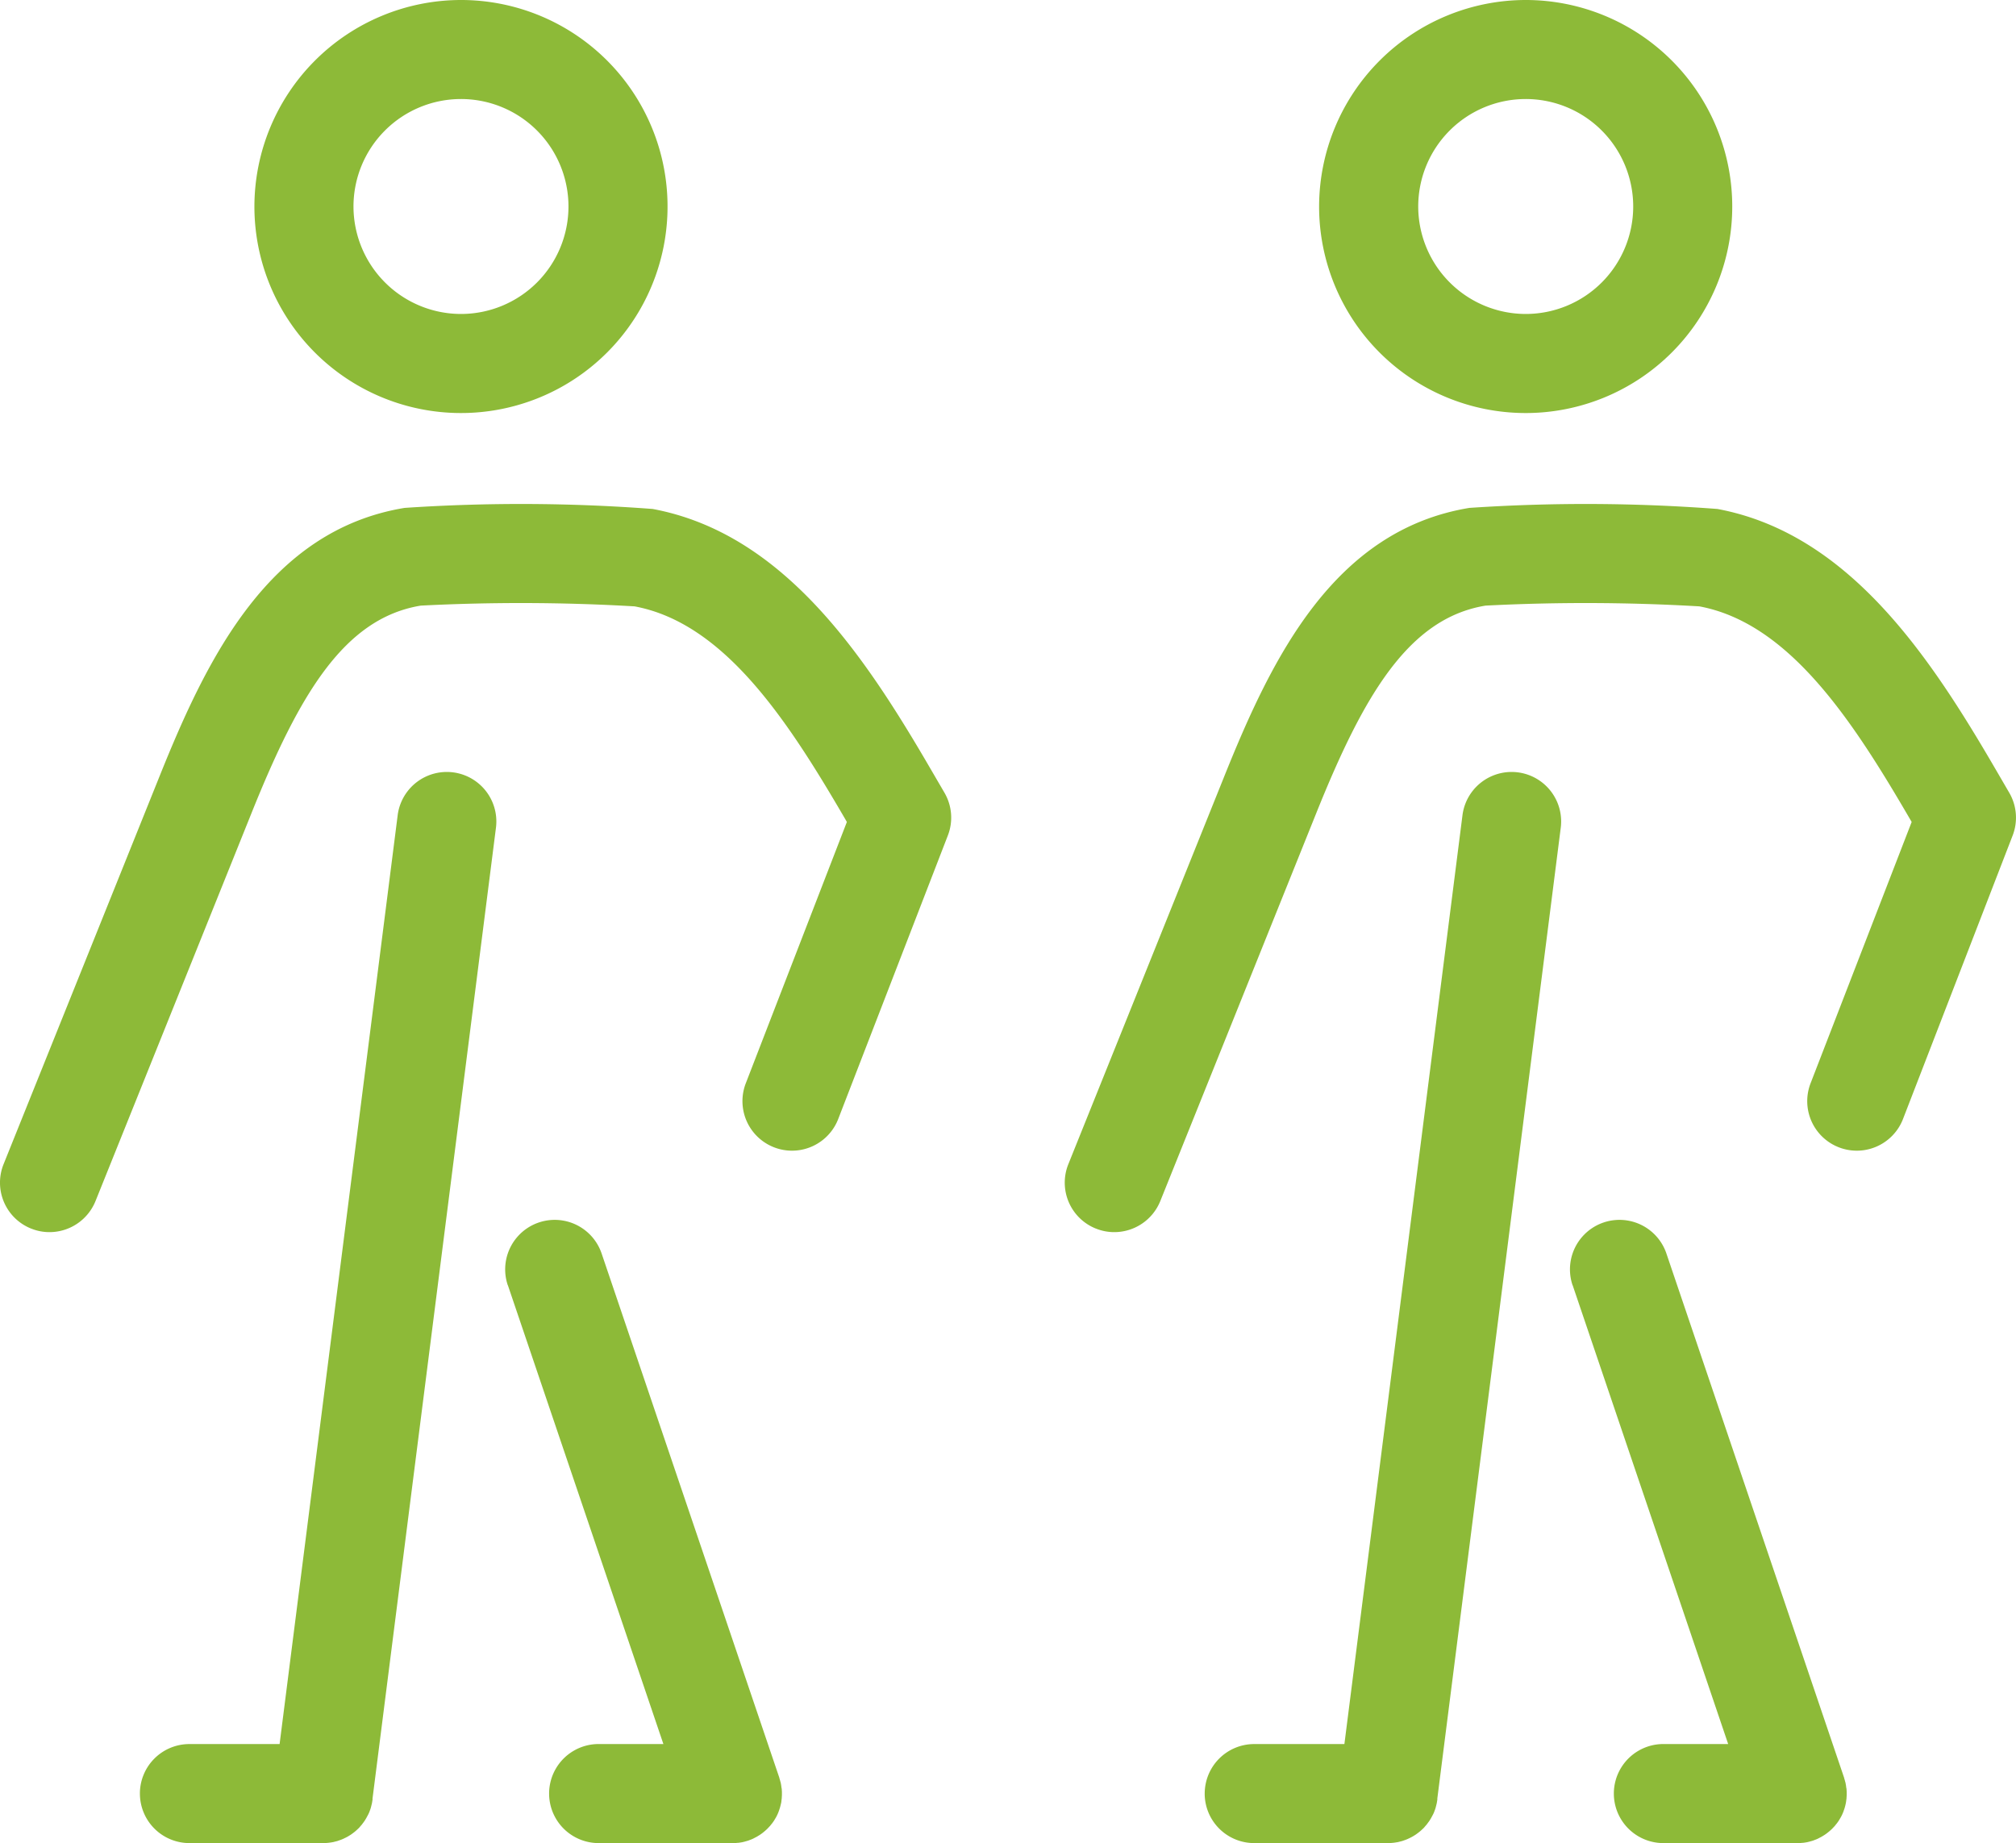
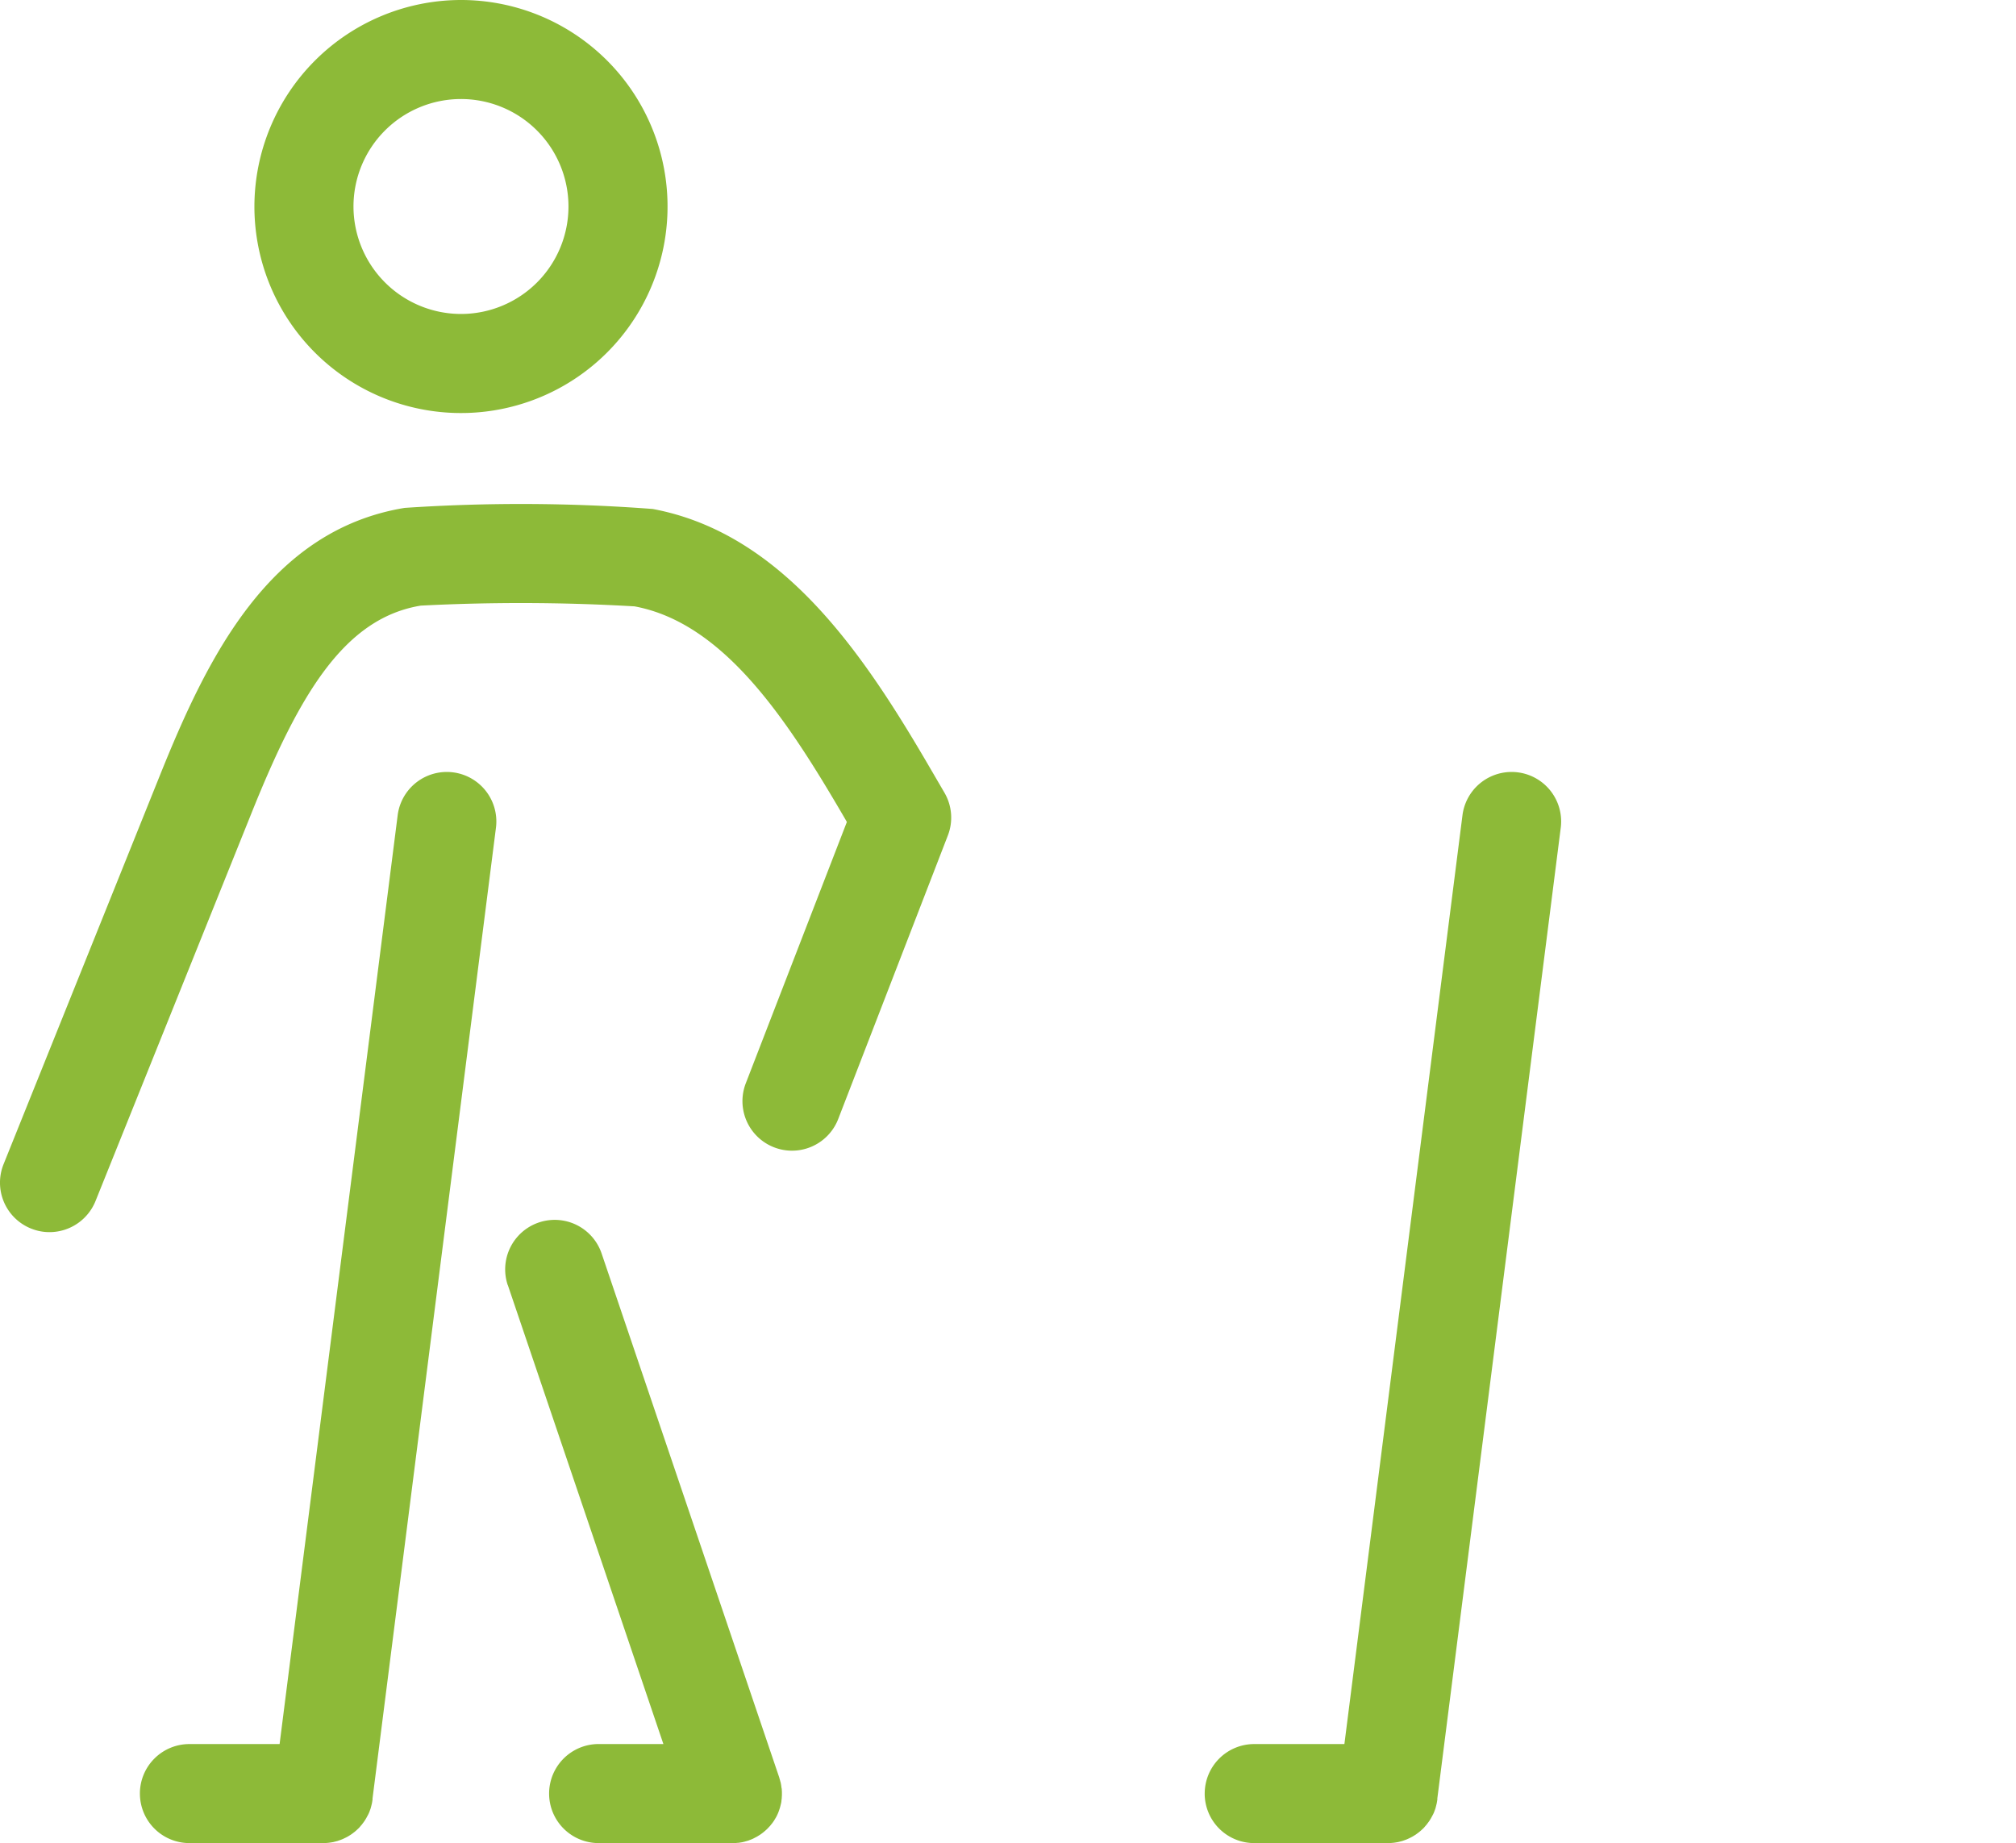
<svg xmlns="http://www.w3.org/2000/svg" id="Grupo_6104" data-name="Grupo 6104" width="97" height="88.703" viewBox="0 0 97 88.703">
-   <path id="Trazado_13245" data-name="Trazado 13245" d="M82.1,664.517a9.939,9.939,0,1,1-9.94,9.938,9.952,9.952,0,0,1,9.94-9.938m0,15.11a5.172,5.172,0,1,0-5.171-5.171,5.179,5.179,0,0,0,5.171,5.171" transform="translate(-8.691 -664.517)" fill="#8dba38" />
  <path id="Trazado_13246" data-name="Trazado 13246" d="M77.578,738.107a2.382,2.382,0,0,0,2.383,2.383h6.431l.011,0a2.142,2.142,0,0,0,.242-.014h.008c.073-.009.146-.02.218-.033.018,0,.038-.011.059-.014l.155-.04.081-.029c.044-.014.085-.029.126-.046a.972.972,0,0,0,.09-.04c.038-.015.075-.035.111-.053s.061-.032.091-.049.067-.04.1-.061a.856.856,0,0,0,.087-.058l.094-.07c.027-.021.055-.043.081-.065s.061-.053.091-.082.047-.043.07-.065.058-.065.087-.1.041-.044.059-.067.056-.075.084-.113c.017-.023.033-.043.049-.065.027-.043.053-.087.079-.129.035-.062.065-.122.1-.185l.033-.07c.021-.05.04-.1.058-.154.008-.018.014-.036.02-.055.017-.053.03-.108.044-.163,0-.018.011-.036.014-.055.012-.053.021-.106.029-.161,0-.017.008-.035.009-.052l0-.044,0-.018,5.938-46.716a2.383,2.383,0,0,0-4.729-.6l-5.681,44.7H79.962a2.383,2.383,0,0,0-2.383,2.383" transform="translate(-19.614 -651.789)" fill="#8dba38" />
-   <path id="Trazado_13247" data-name="Trazado 13247" d="M64.686,715.333a2.343,2.343,0,0,0,.888.173,2.389,2.389,0,0,0,2.212-1.494l7.517-18.7c2.291-5.7,4.449-9.35,8.133-9.958a93.936,93.936,0,0,1,10.288.036c4.327.808,7.377,5.5,10.13,10.23l.085.146-4.864,12.576a2.384,2.384,0,0,0,4.447,1.72l5.276-13.645a2.383,2.383,0,0,0-.164-2.058l-.659-1.133c-3.165-5.441-7.07-11.344-13.379-12.523a83.7,83.7,0,0,0-11.937-.052c-6.524,1.075-9.5,7.214-11.779,12.883l-7.517,18.7a2.379,2.379,0,0,0,1.322,3.1" transform="translate(-11.959 -656.208)" fill="#8dba38" />
-   <path id="Trazado_13248" data-name="Trazado 13248" d="M68.67,706.258l7.485,22.087H73.038a2.383,2.383,0,0,0,0,4.767h6.44c.079,0,.158,0,.236-.012l.03,0c.061-.006.123-.015.184-.027.023,0,.043-.008.065-.014a1.131,1.131,0,0,0,.14-.037c.029-.006.056-.015.082-.023a.155.155,0,0,0,.029-.009c.024-.008.046-.018.068-.027.043-.015.085-.03.128-.05s.068-.032.1-.05.067-.033.1-.052.079-.047.117-.071.05-.031.075-.049c.043-.029.081-.058.12-.09l.061-.049c.04-.032.075-.067.113-.1.018-.018.038-.036.055-.056.035-.035.067-.07.1-.106a.816.816,0,0,0,.056-.07,1.249,1.249,0,0,0,.079-.1l.061-.087.059-.1c.02-.033.04-.068.058-.1l.046-.093c.017-.04.035-.078.05-.119a.882.882,0,0,0,.035-.1,1.205,1.205,0,0,0,.04-.119c.011-.036.02-.074.029-.111s.017-.073.024-.109.015-.091.02-.135.009-.062.012-.094c0-.05.006-.1.008-.157,0-.02,0-.04,0-.059l0-.021c0-.049,0-.1-.006-.151,0-.031,0-.062-.009-.093s-.011-.076-.017-.116-.014-.087-.023-.129c0-.026-.014-.05-.02-.076a1.522,1.522,0,0,0-.047-.163l0-.014-8.553-25.237a2.383,2.383,0,1,0-4.514,1.53" transform="translate(6.996 -644.411)" fill="#8dba38" />
  <path id="Trazado_13249" data-name="Trazado 13249" d="M115.785,664.517a9.939,9.939,0,1,1-9.938,9.938,9.951,9.951,0,0,1,9.938-9.938m0,15.11a5.172,5.172,0,1,0-5.171-5.171,5.178,5.178,0,0,0,5.171,5.171" transform="translate(-93.606 -664.517)" fill="#8dba38" />
  <path id="Trazado_13250" data-name="Trazado 13250" d="M111.261,738.107a2.382,2.382,0,0,0,2.383,2.383h6.431l.011,0a2.121,2.121,0,0,0,.242-.014h.009c.071-.009.145-.02.216-.033.018,0,.038-.011.059-.014l.155-.04.081-.029c.044-.014.085-.029.128-.046s.061-.026.09-.04.073-.035.11-.053.062-.032.091-.049.067-.04.1-.061a.859.859,0,0,0,.087-.058c.033-.023.062-.046.094-.07s.055-.043.081-.065.061-.053.091-.082.047-.043.07-.065.058-.065.087-.1.041-.044.059-.067.056-.075.085-.113c.015-.023.032-.043.047-.065.027-.043.053-.087.079-.129.035-.062.065-.122.1-.185l.033-.07c.023-.05.04-.1.058-.154a.4.4,0,0,0,.02-.055c.017-.053.03-.108.044-.163,0-.018.011-.036.014-.055.012-.053.021-.106.029-.161,0-.017.008-.035.009-.052l0-.044,0-.018,5.938-46.716a2.383,2.383,0,0,0-4.729-.6l-5.681,44.7h-4.339a2.383,2.383,0,0,0-2.383,2.383" transform="translate(-104.529 -651.789)" fill="#8dba38" />
  <path id="Trazado_13251" data-name="Trazado 13251" d="M98.369,715.333a2.343,2.343,0,0,0,.888.173,2.389,2.389,0,0,0,2.212-1.494l7.517-18.7c2.291-5.7,4.449-9.35,8.133-9.958a93.937,93.937,0,0,1,10.288.036c4.326.808,7.377,5.5,10.13,10.23l.084.146-4.863,12.576a2.384,2.384,0,0,0,4.447,1.72l5.275-13.645a2.378,2.378,0,0,0-.163-2.058l-.66-1.133c-3.164-5.441-7.068-11.344-13.377-12.523a83.7,83.7,0,0,0-11.937-.052c-6.524,1.075-9.5,7.214-11.779,12.883l-7.517,18.7a2.379,2.379,0,0,0,1.322,3.1" transform="translate(-96.874 -656.208)" fill="#8dba38" />
  <path id="Trazado_13252" data-name="Trazado 13252" d="M102.352,706.258l7.485,22.087h-3.115a2.383,2.383,0,1,0,0,4.767h6.44c.078,0,.157,0,.234-.012l.03,0c.061-.006.123-.015.184-.027.023,0,.043-.008.065-.014a1.131,1.131,0,0,0,.14-.037c.029-.006.056-.015.082-.023a.156.156,0,0,0,.029-.009c.024-.008.046-.018.068-.027.043-.015.085-.03.128-.05s.068-.032.1-.05.067-.033.1-.052.079-.047.117-.071.05-.031.075-.049c.043-.029.081-.058.122-.09l.059-.049c.04-.032.076-.067.113-.1.018-.018.038-.036.056-.056.033-.035.065-.07.1-.106a.819.819,0,0,0,.056-.07,1.252,1.252,0,0,0,.079-.1l.061-.087.059-.1a1.157,1.157,0,0,0,.058-.1l.046-.093c.017-.04.035-.078.05-.119s.024-.062.036-.1.027-.079.038-.119.02-.074.029-.111.017-.073.026-.109.014-.091.018-.135.009-.062.012-.094c0-.05.006-.1.008-.157,0-.02,0-.04,0-.059l0-.021c0-.049,0-.1-.006-.151,0-.031,0-.062-.009-.093s-.011-.076-.017-.116-.014-.087-.023-.129c0-.026-.014-.05-.02-.076a1.522,1.522,0,0,0-.047-.163l0-.014-8.553-25.237a2.383,2.383,0,1,0-4.514,1.53" transform="translate(-77.918 -644.411)" fill="#8dba38" />
</svg>